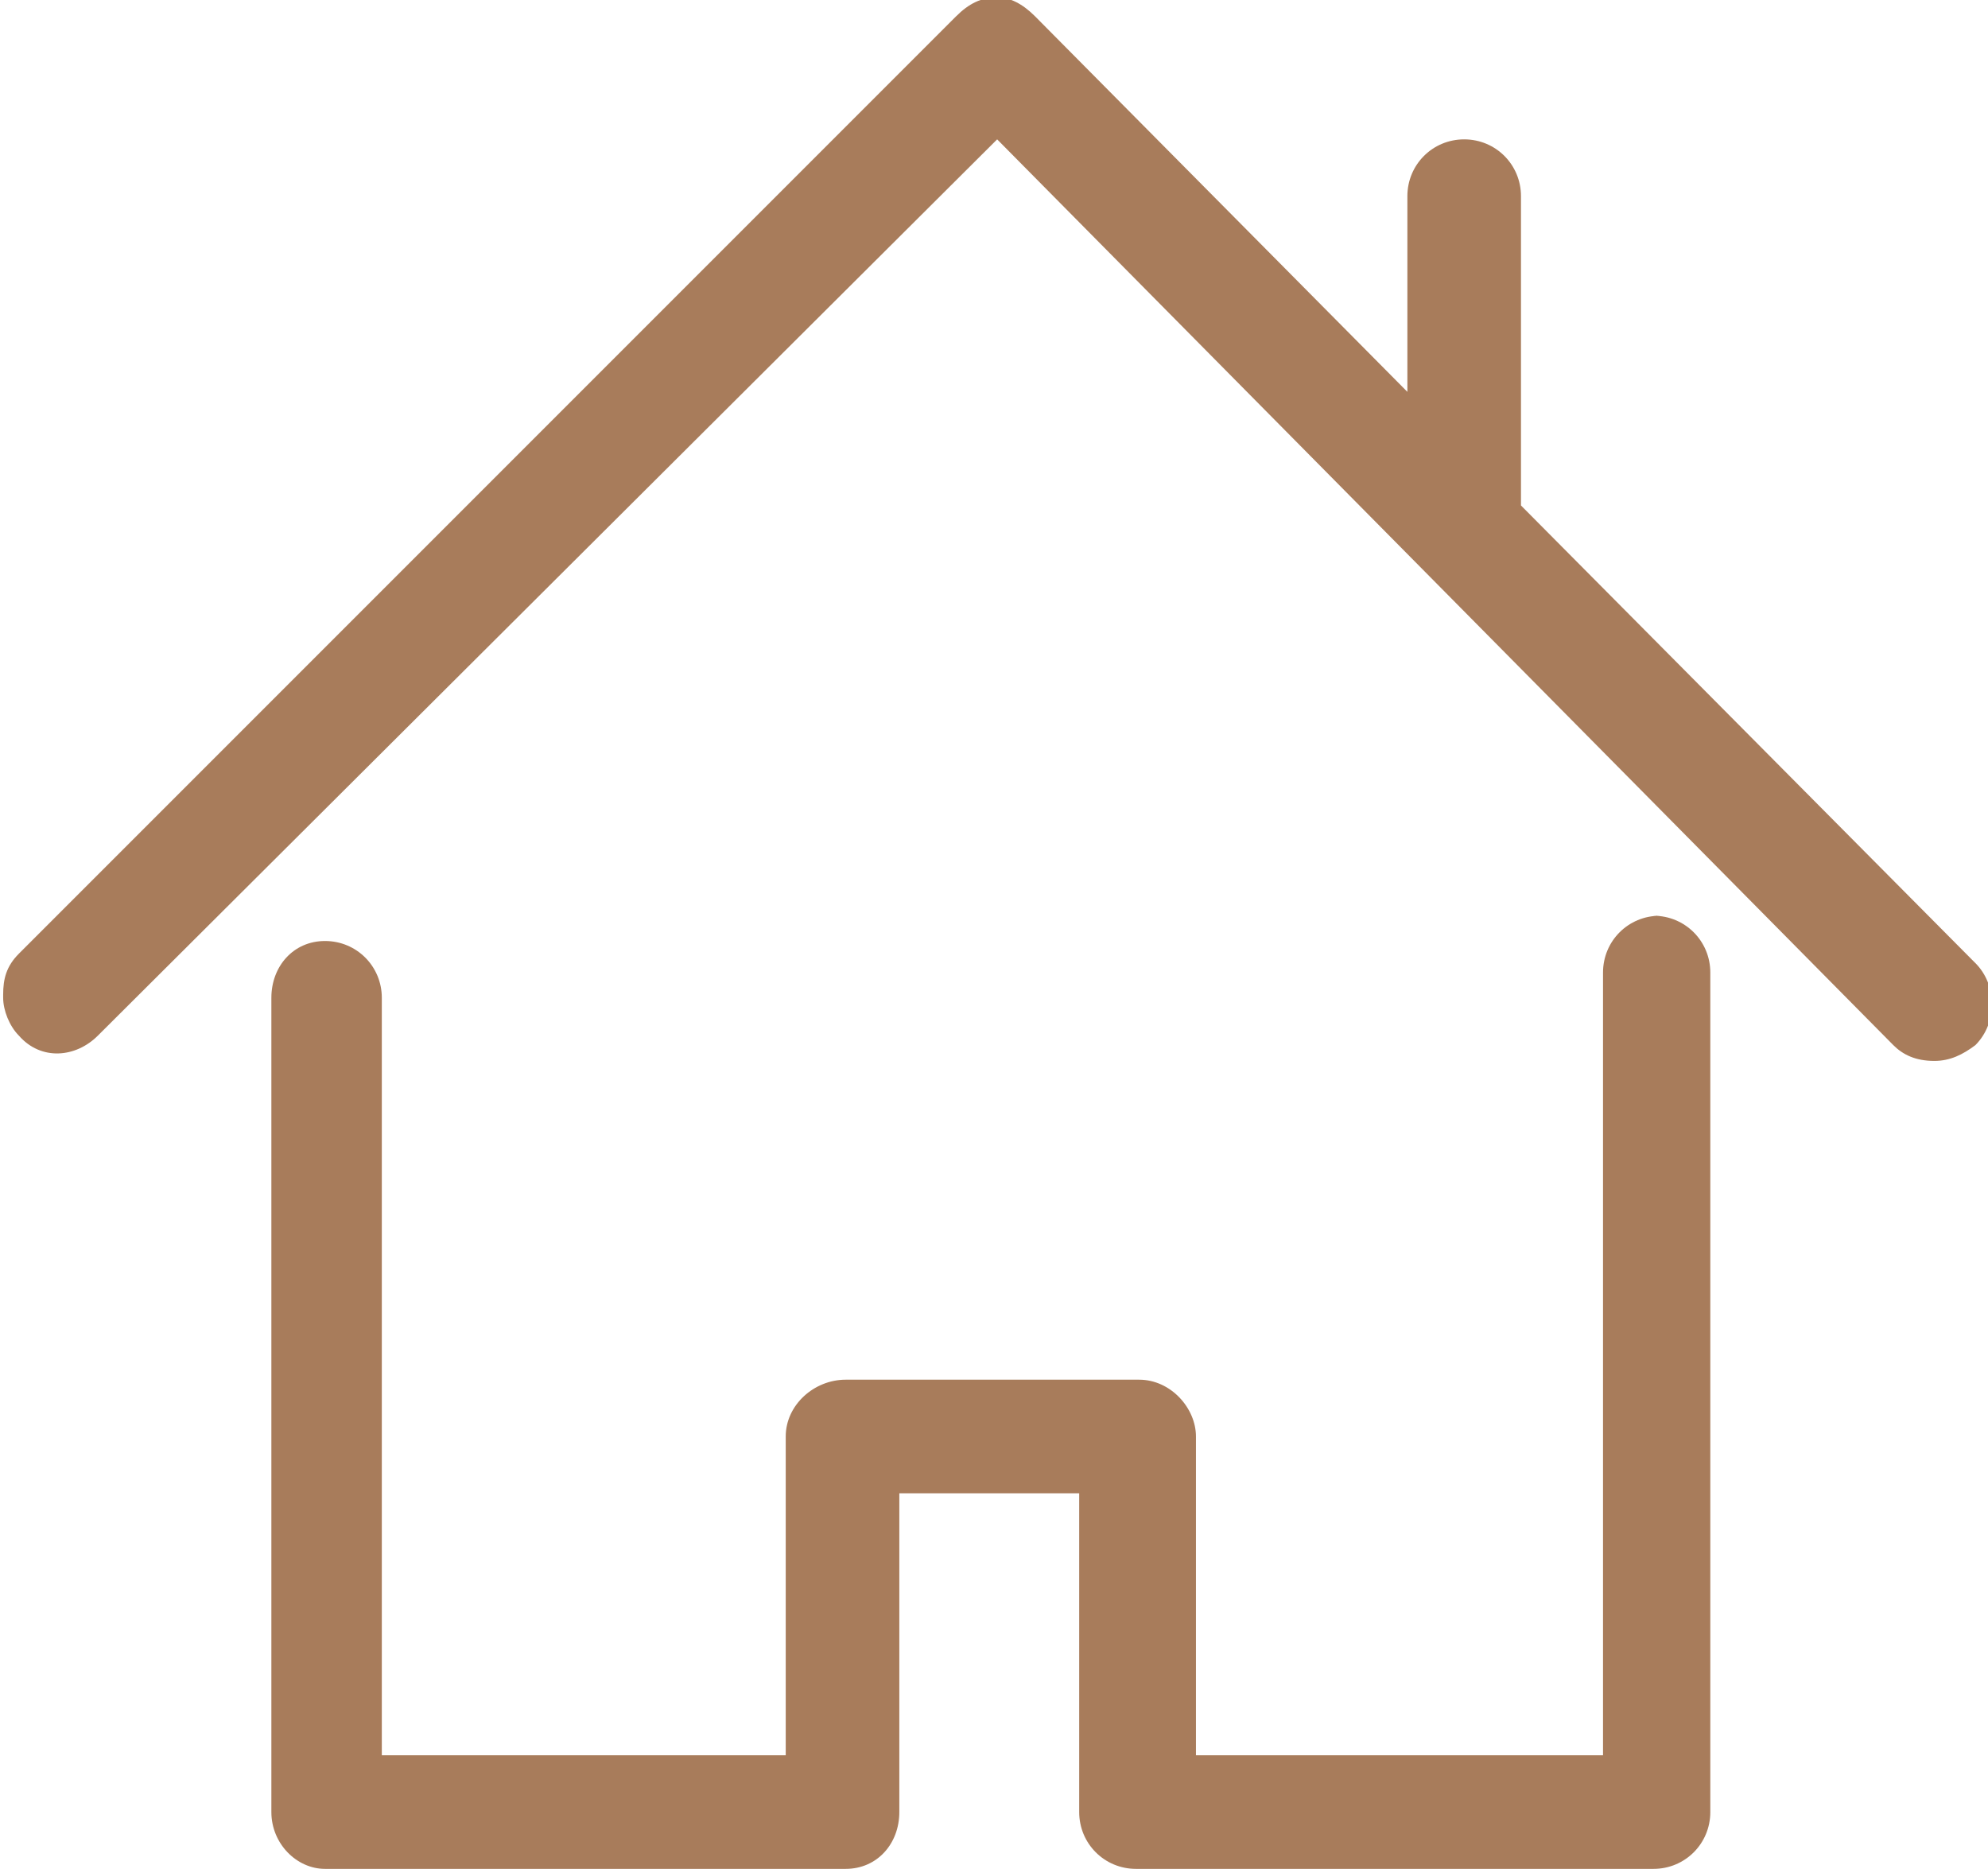
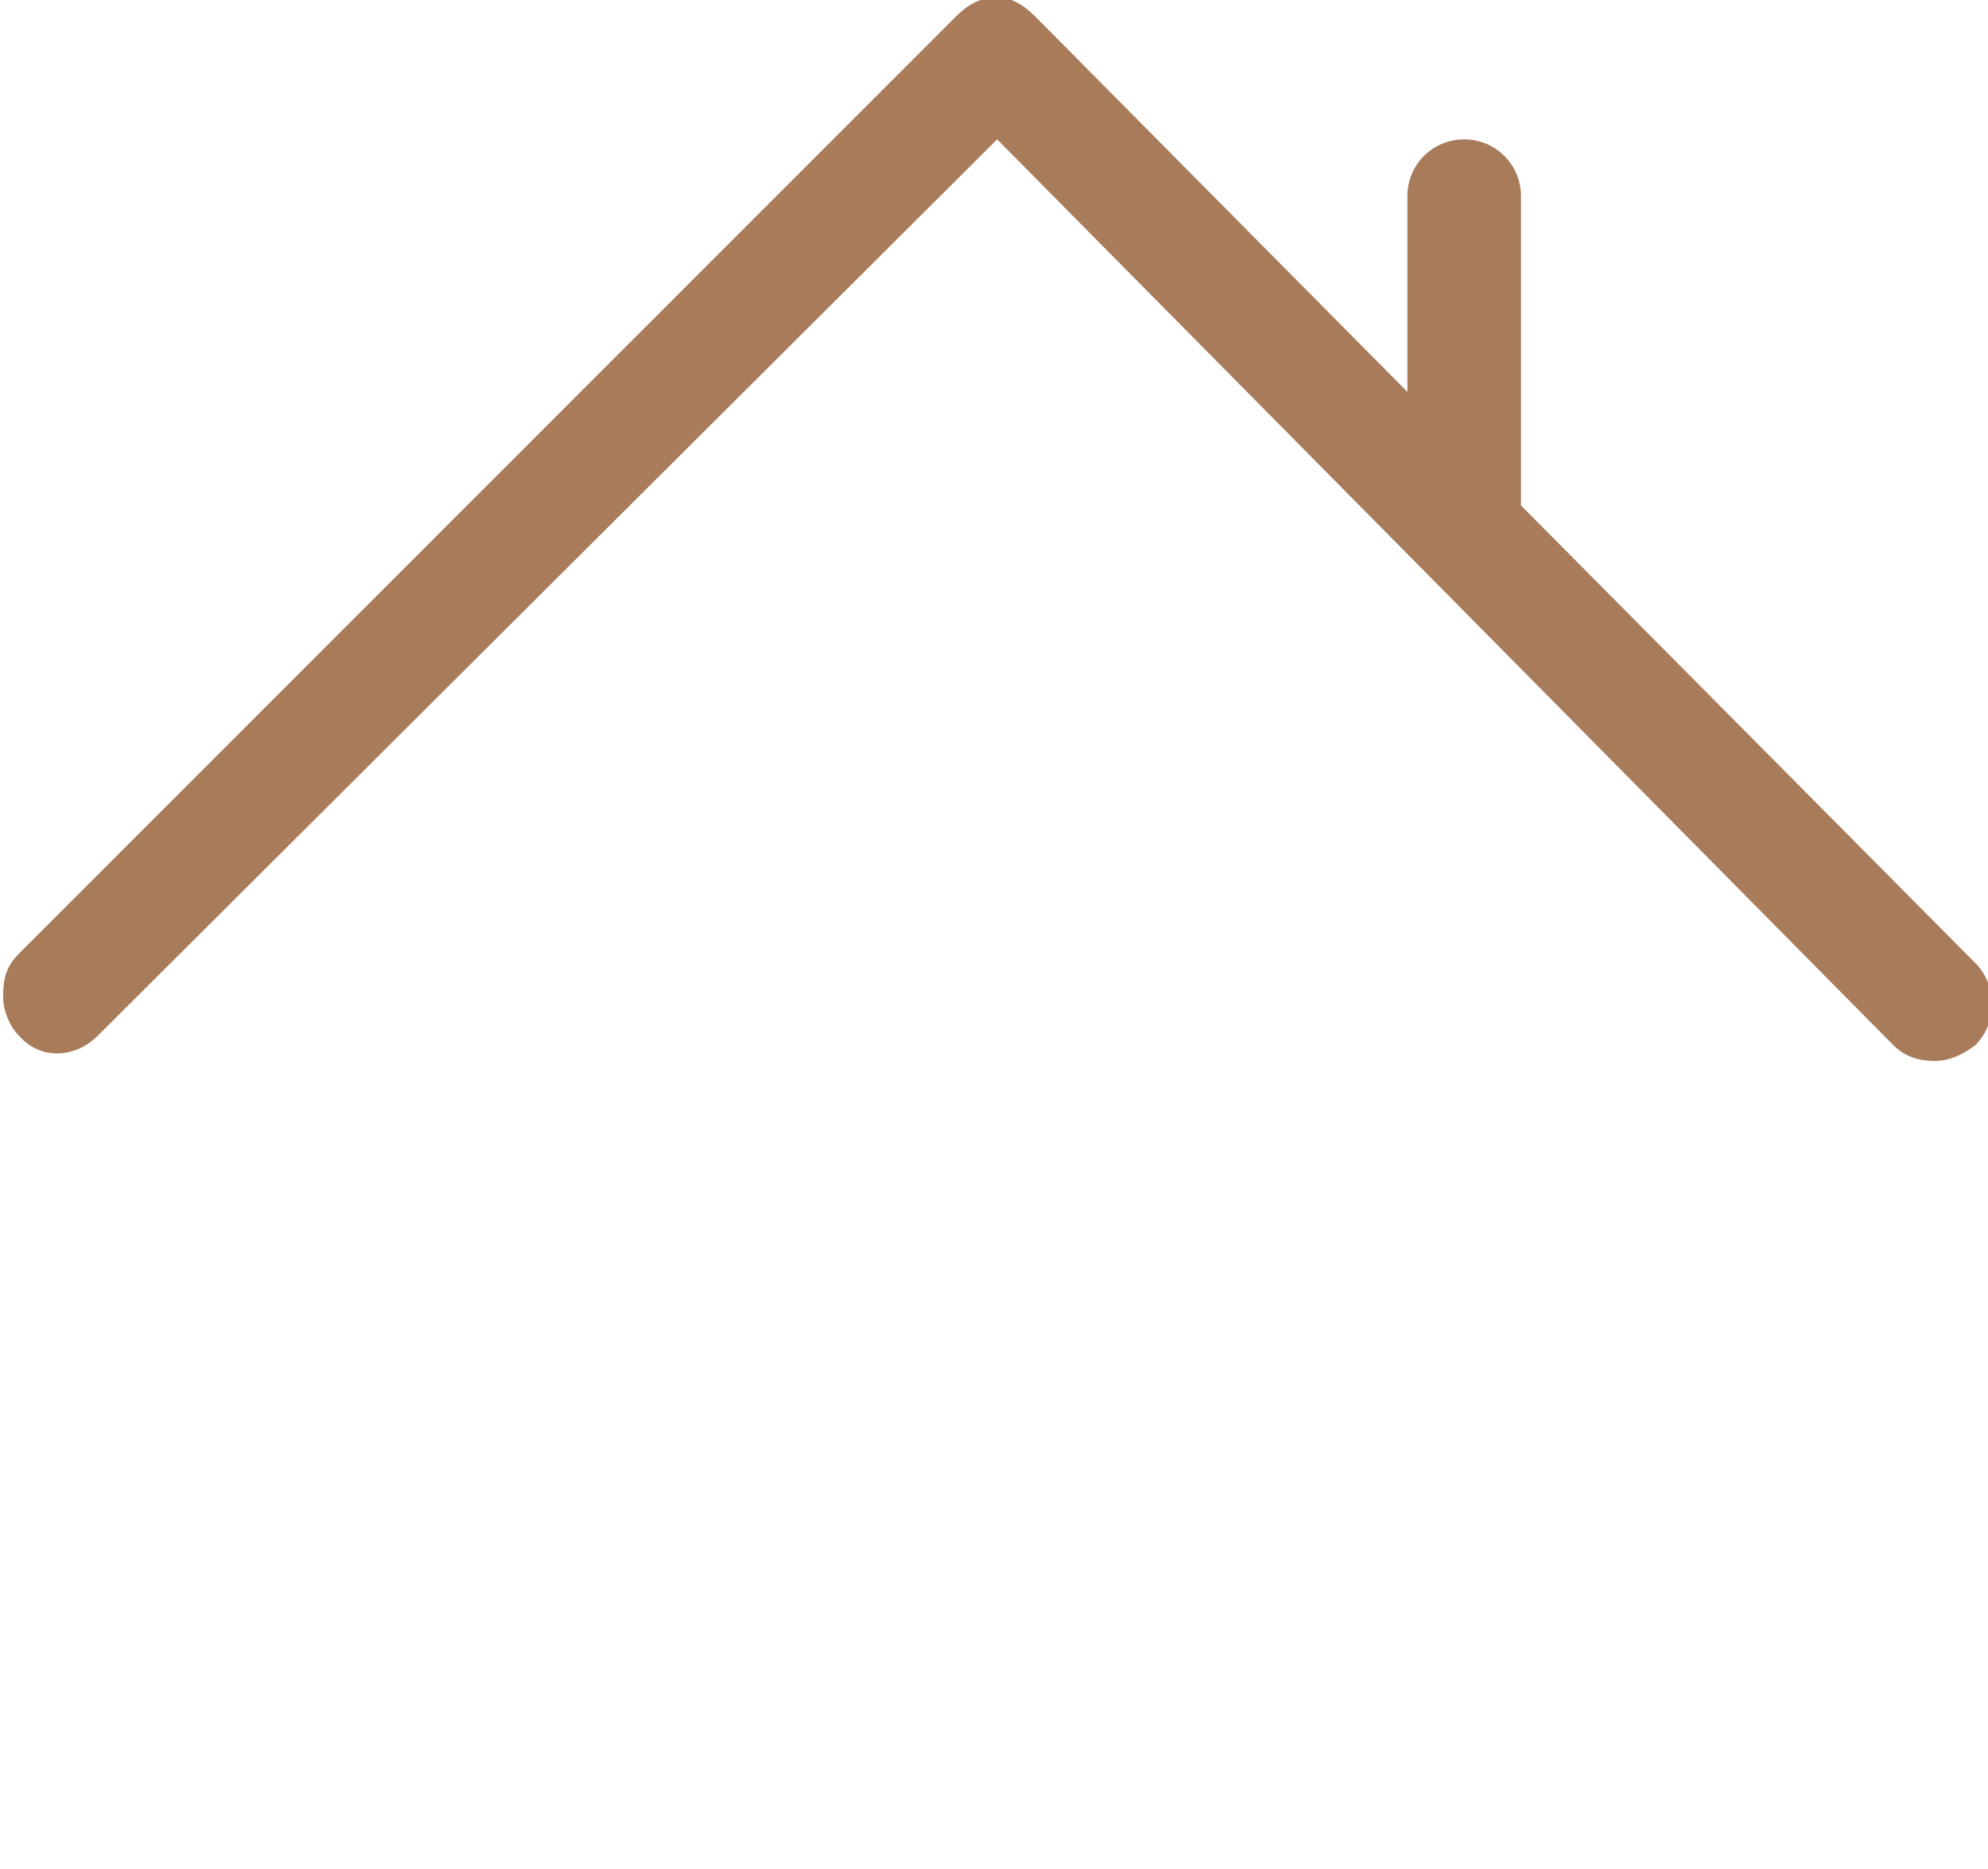
<svg xmlns="http://www.w3.org/2000/svg" xml:space="preserve" width="16.669mm" height="15.672mm" version="1.1" style="shape-rendering:geometricPrecision; text-rendering:geometricPrecision; image-rendering:optimizeQuality; fill-rule:evenodd; clip-rule:evenodd" viewBox="0 0 6.3 5.92">
  <defs>
    <style type="text/css">
   
    .fil0 {fill:#A87C5B;fill-rule:nonzero}
   
  </style>
  </defs>
  <g id="Layer_x0020_1">
    <g id="_5252051392">
-       <path class="fil0" d="M5.26 2.9c-0.1,0 -0.18,0.08 -0.18,0.18l0 2.48 -1.29 0 0 -1.01c0,-0.09 -0.08,-0.18 -0.18,-0.18l-0.93 0c-0.1,0 -0.19,0.08 -0.19,0.18l0 1.01 -1.28 0 0 -2.4c0,-0.1 -0.08,-0.18 -0.18,-0.18 -0.1,0 -0.17,0.08 -0.17,0.18l0 2.58c0,0.1 0.08,0.18 0.17,0.18l1.65 0c0.1,0 0.17,-0.08 0.17,-0.18l0 -1.01 0.57 0 0 1.01c0,0.1 0.08,0.18 0.18,0.18l1.64 0c0.1,0 0.18,-0.08 0.18,-0.18l0 -2.66c0,-0.1 -0.08,-0.18 -0.18,-0.18z" />
      <path class="fil0" d="M6.25 3.04l-1.43 -1.44 0 -0.98c0,-0.1 -0.08,-0.18 -0.18,-0.18 -0.1,0 -0.18,0.08 -0.18,0.18l0 0.62 -1.18 -1.19c-0.04,-0.04 -0.08,-0.06 -0.12,-0.06 -0.05,0 -0.09,0.02 -0.13,0.06l-2.97 2.97c-0.04,0.04 -0.05,0.08 -0.05,0.13l0 0.01c0,0.04 0.02,0.09 0.05,0.12 0.07,0.08 0.18,0.07 0.25,0l2.85 -2.84 2.84 2.87c0.03,0.03 0.07,0.05 0.13,0.05 0.05,0 0.09,-0.02 0.13,-0.05 0.07,-0.07 0.07,-0.19 0,-0.26z" />
    </g>
  </g>
</svg>